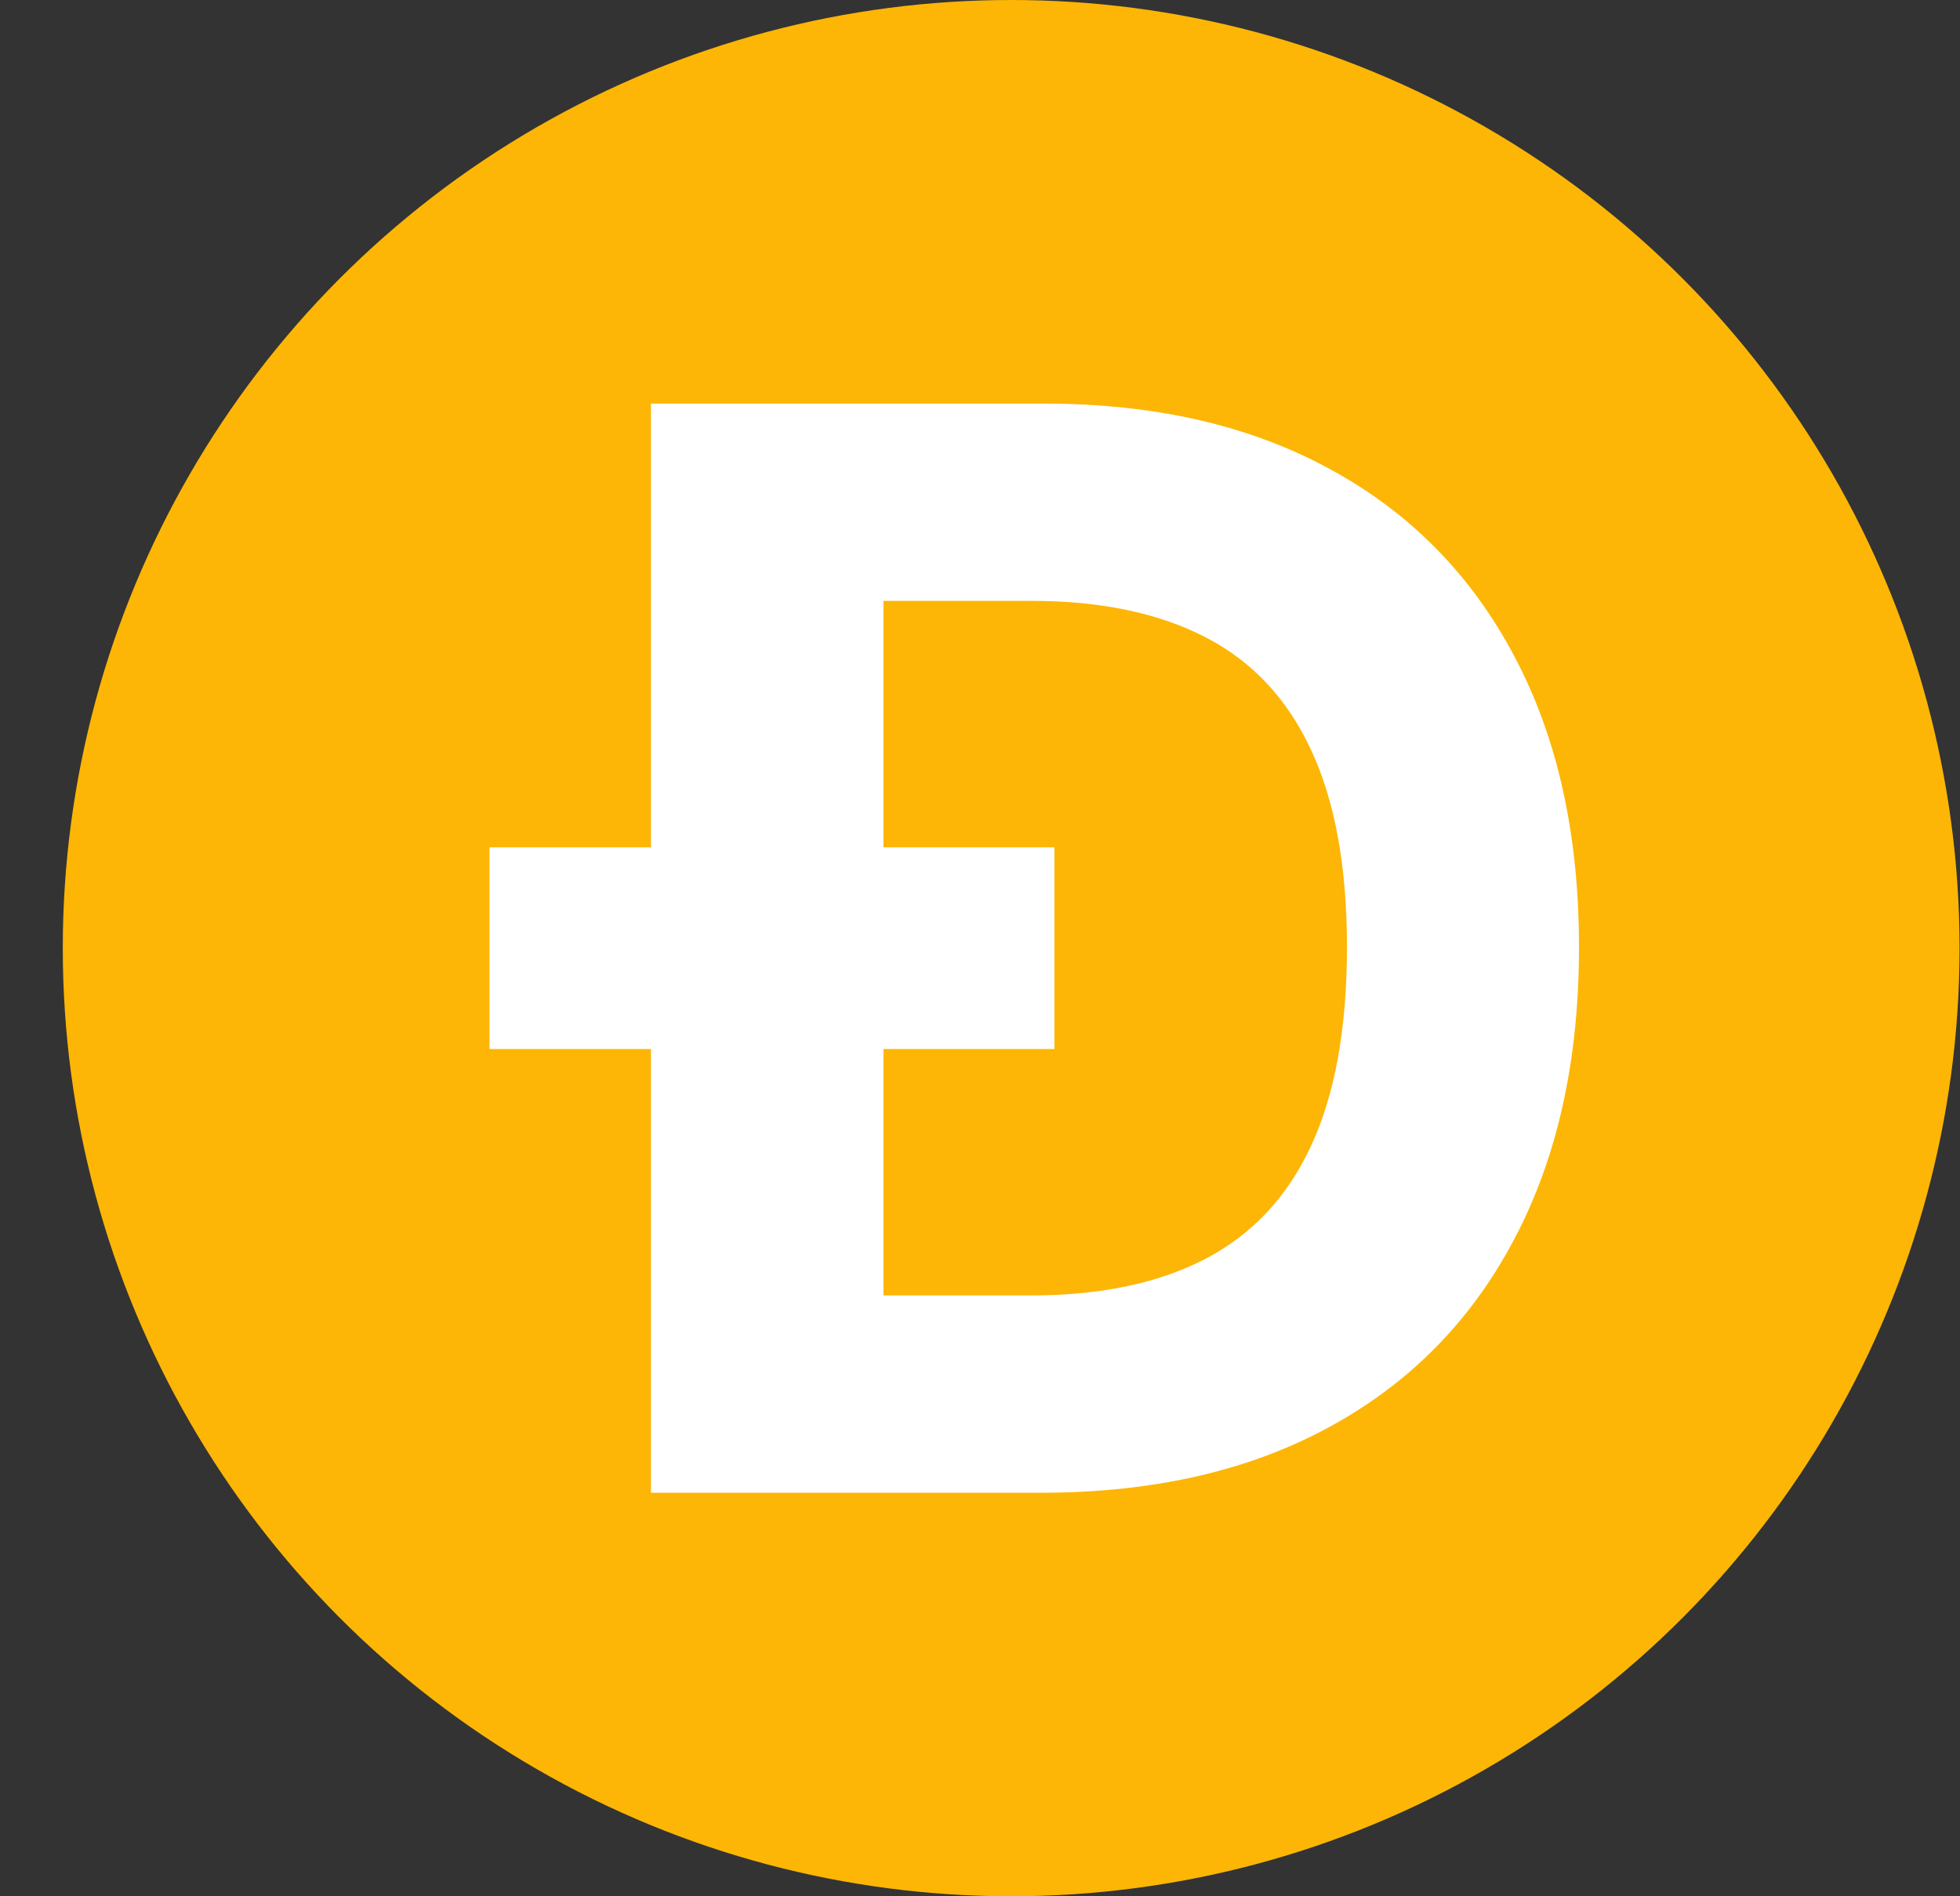
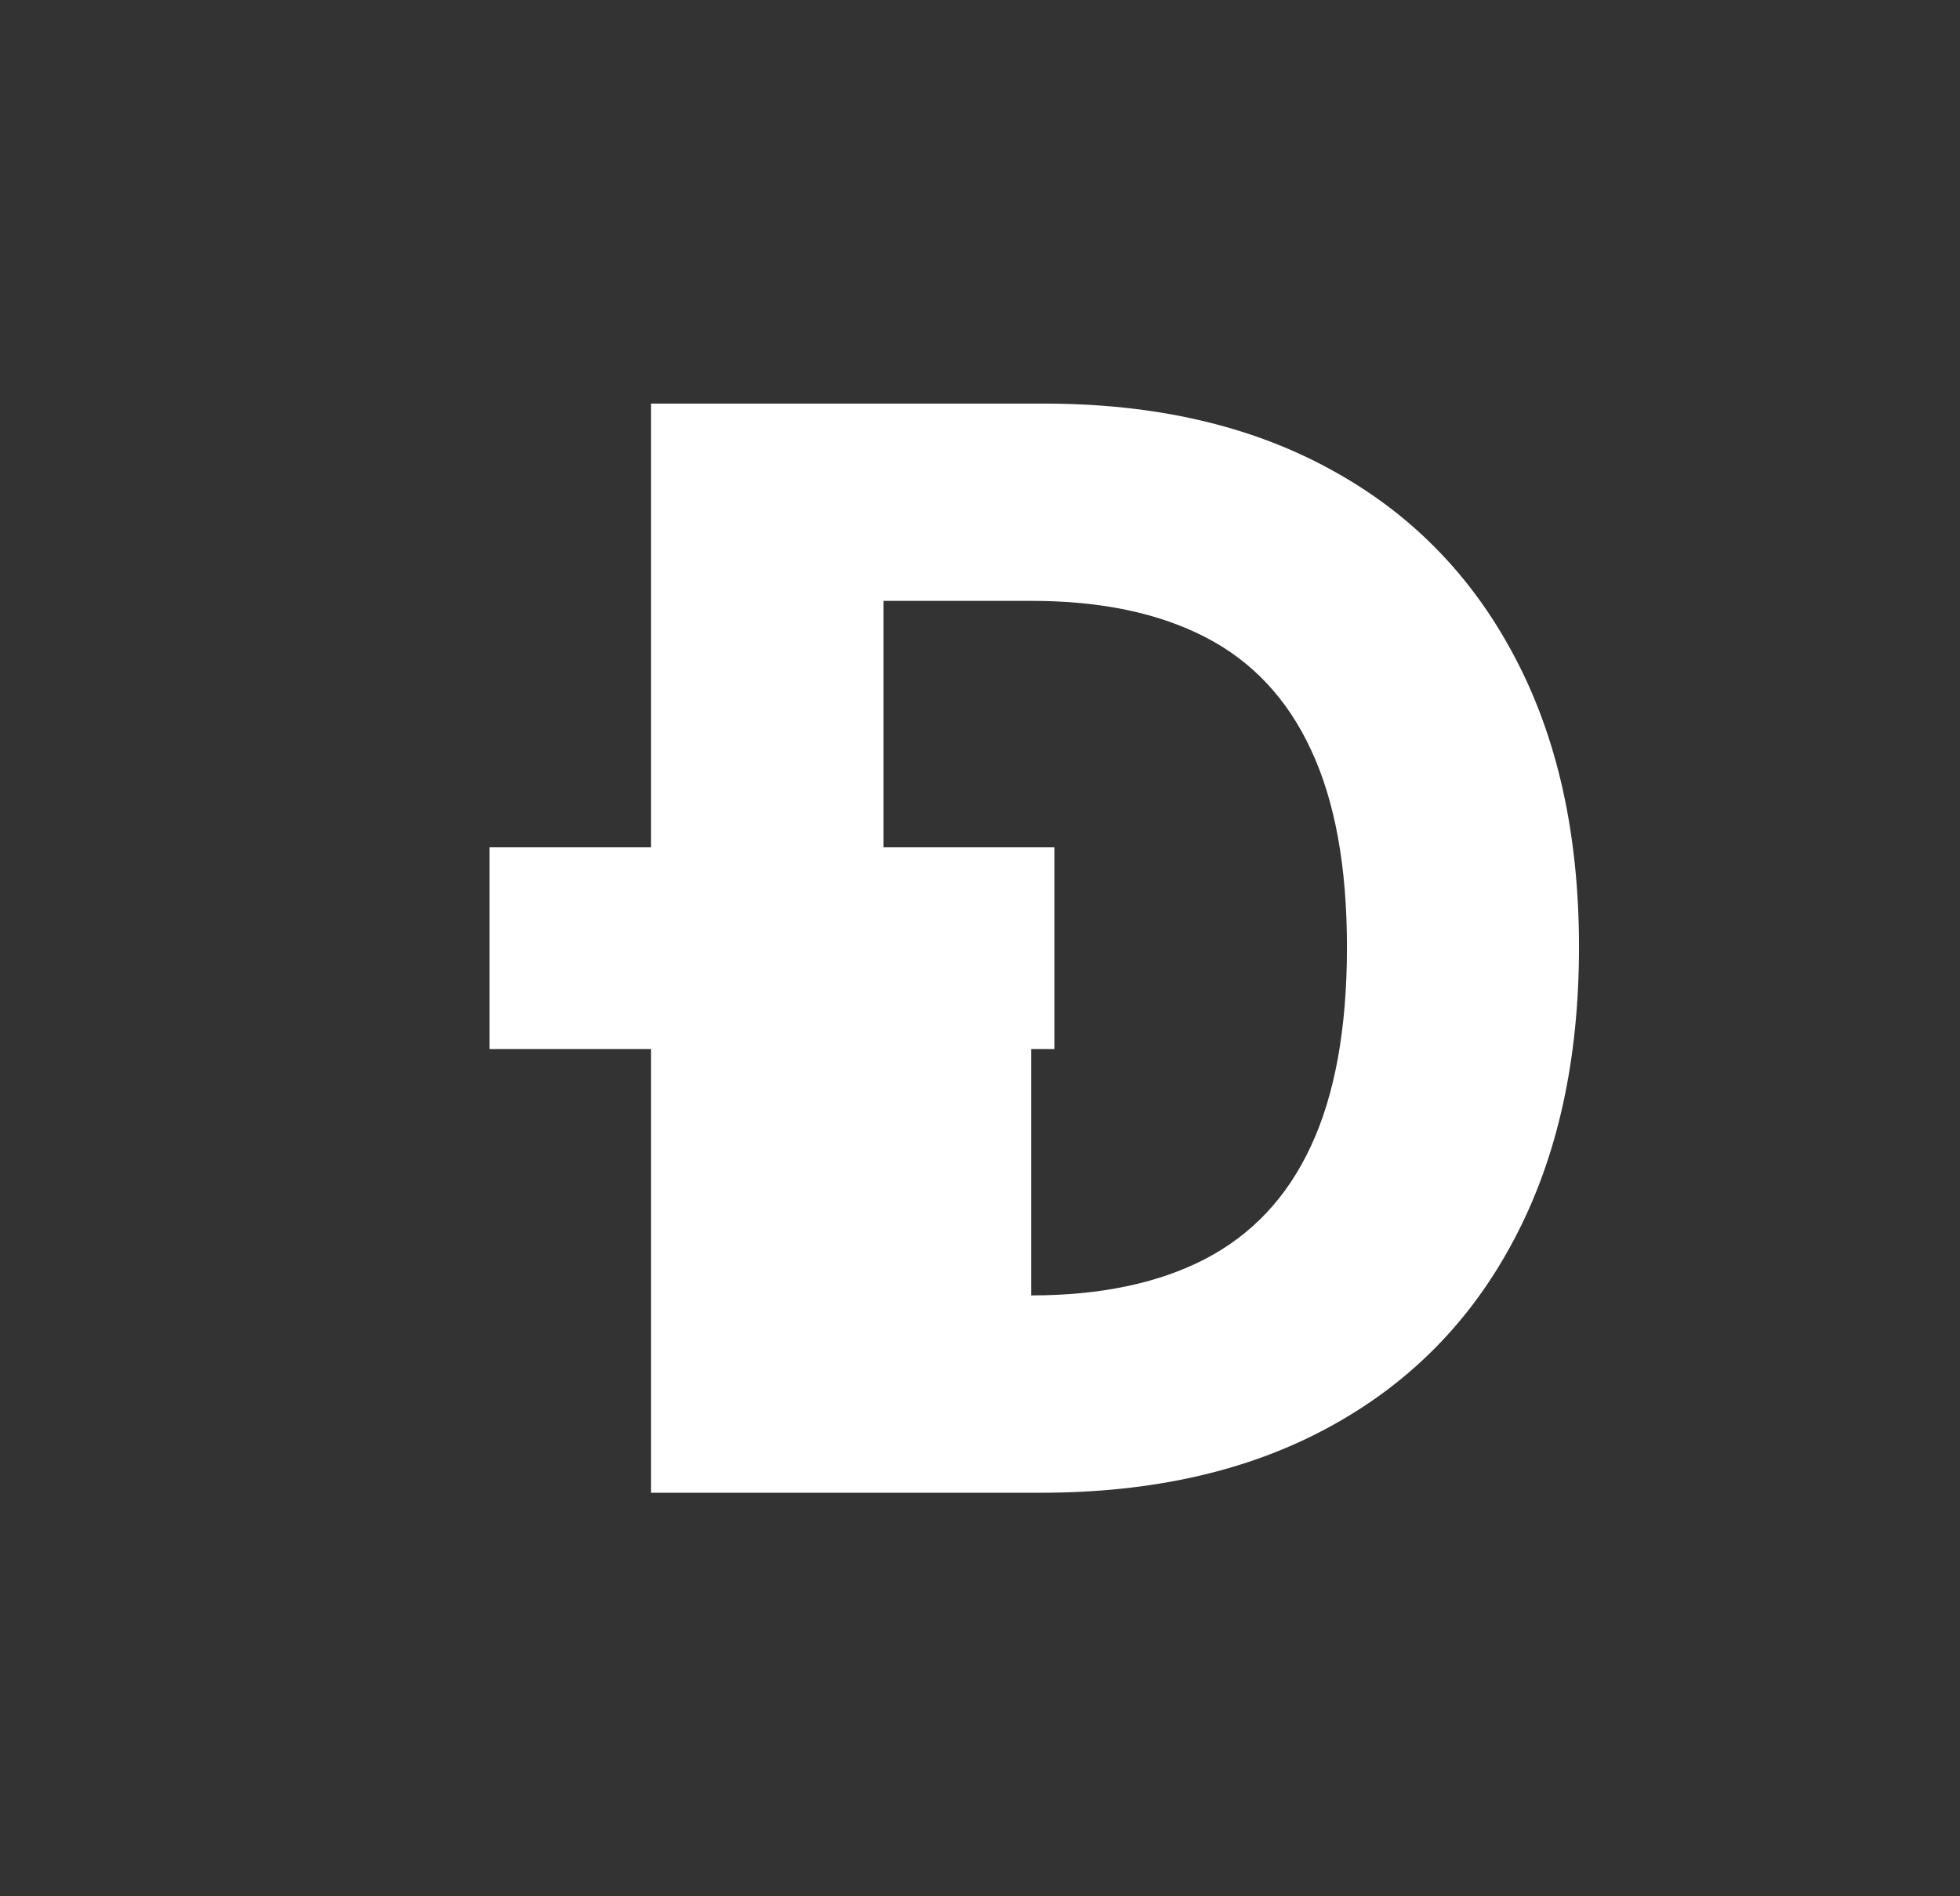
<svg xmlns="http://www.w3.org/2000/svg" width="31" height="30" viewBox="0 0 31 30" fill="none">
  <rect x="0" y="0" width="31" height="30" fill="#333333" stroke="none" />
-   <circle cx="15.993" cy="15" r="14" fill="#FDB605" stroke="#FDB605" stroke-width="2" />
-   <path fill-rule="evenodd" clip-rule="evenodd" d="M10.296 23.616H16.462C18.229 23.616 19.747 23.271 21.015 22.581C22.289 21.891 23.266 20.901 23.946 19.611C24.631 18.321 24.974 16.778 24.974 14.983C24.974 13.194 24.631 11.657 23.946 10.373C23.266 9.089 22.295 8.104 21.032 7.42C19.769 6.73 18.263 6.385 16.513 6.385H10.296V13.405H7.743V16.596H10.296V23.616ZM16.309 20.494H13.973V16.596H16.677V13.405H13.973V9.506H16.318C17.405 9.506 18.32 9.697 19.062 10.079C19.803 10.46 20.361 11.055 20.735 11.862C21.114 12.67 21.304 13.71 21.304 14.983C21.304 16.268 21.114 17.317 20.735 18.13C20.361 18.938 19.801 19.535 19.053 19.922C18.311 20.304 17.397 20.494 16.309 20.494Z" fill="white" />
+   <path fill-rule="evenodd" clip-rule="evenodd" d="M10.296 23.616H16.462C18.229 23.616 19.747 23.271 21.015 22.581C22.289 21.891 23.266 20.901 23.946 19.611C24.631 18.321 24.974 16.778 24.974 14.983C24.974 13.194 24.631 11.657 23.946 10.373C23.266 9.089 22.295 8.104 21.032 7.42C19.769 6.73 18.263 6.385 16.513 6.385H10.296V13.405H7.743V16.596H10.296V23.616ZM16.309 20.494V16.596H16.677V13.405H13.973V9.506H16.318C17.405 9.506 18.32 9.697 19.062 10.079C19.803 10.46 20.361 11.055 20.735 11.862C21.114 12.67 21.304 13.71 21.304 14.983C21.304 16.268 21.114 17.317 20.735 18.13C20.361 18.938 19.801 19.535 19.053 19.922C18.311 20.304 17.397 20.494 16.309 20.494Z" fill="white" />
</svg>